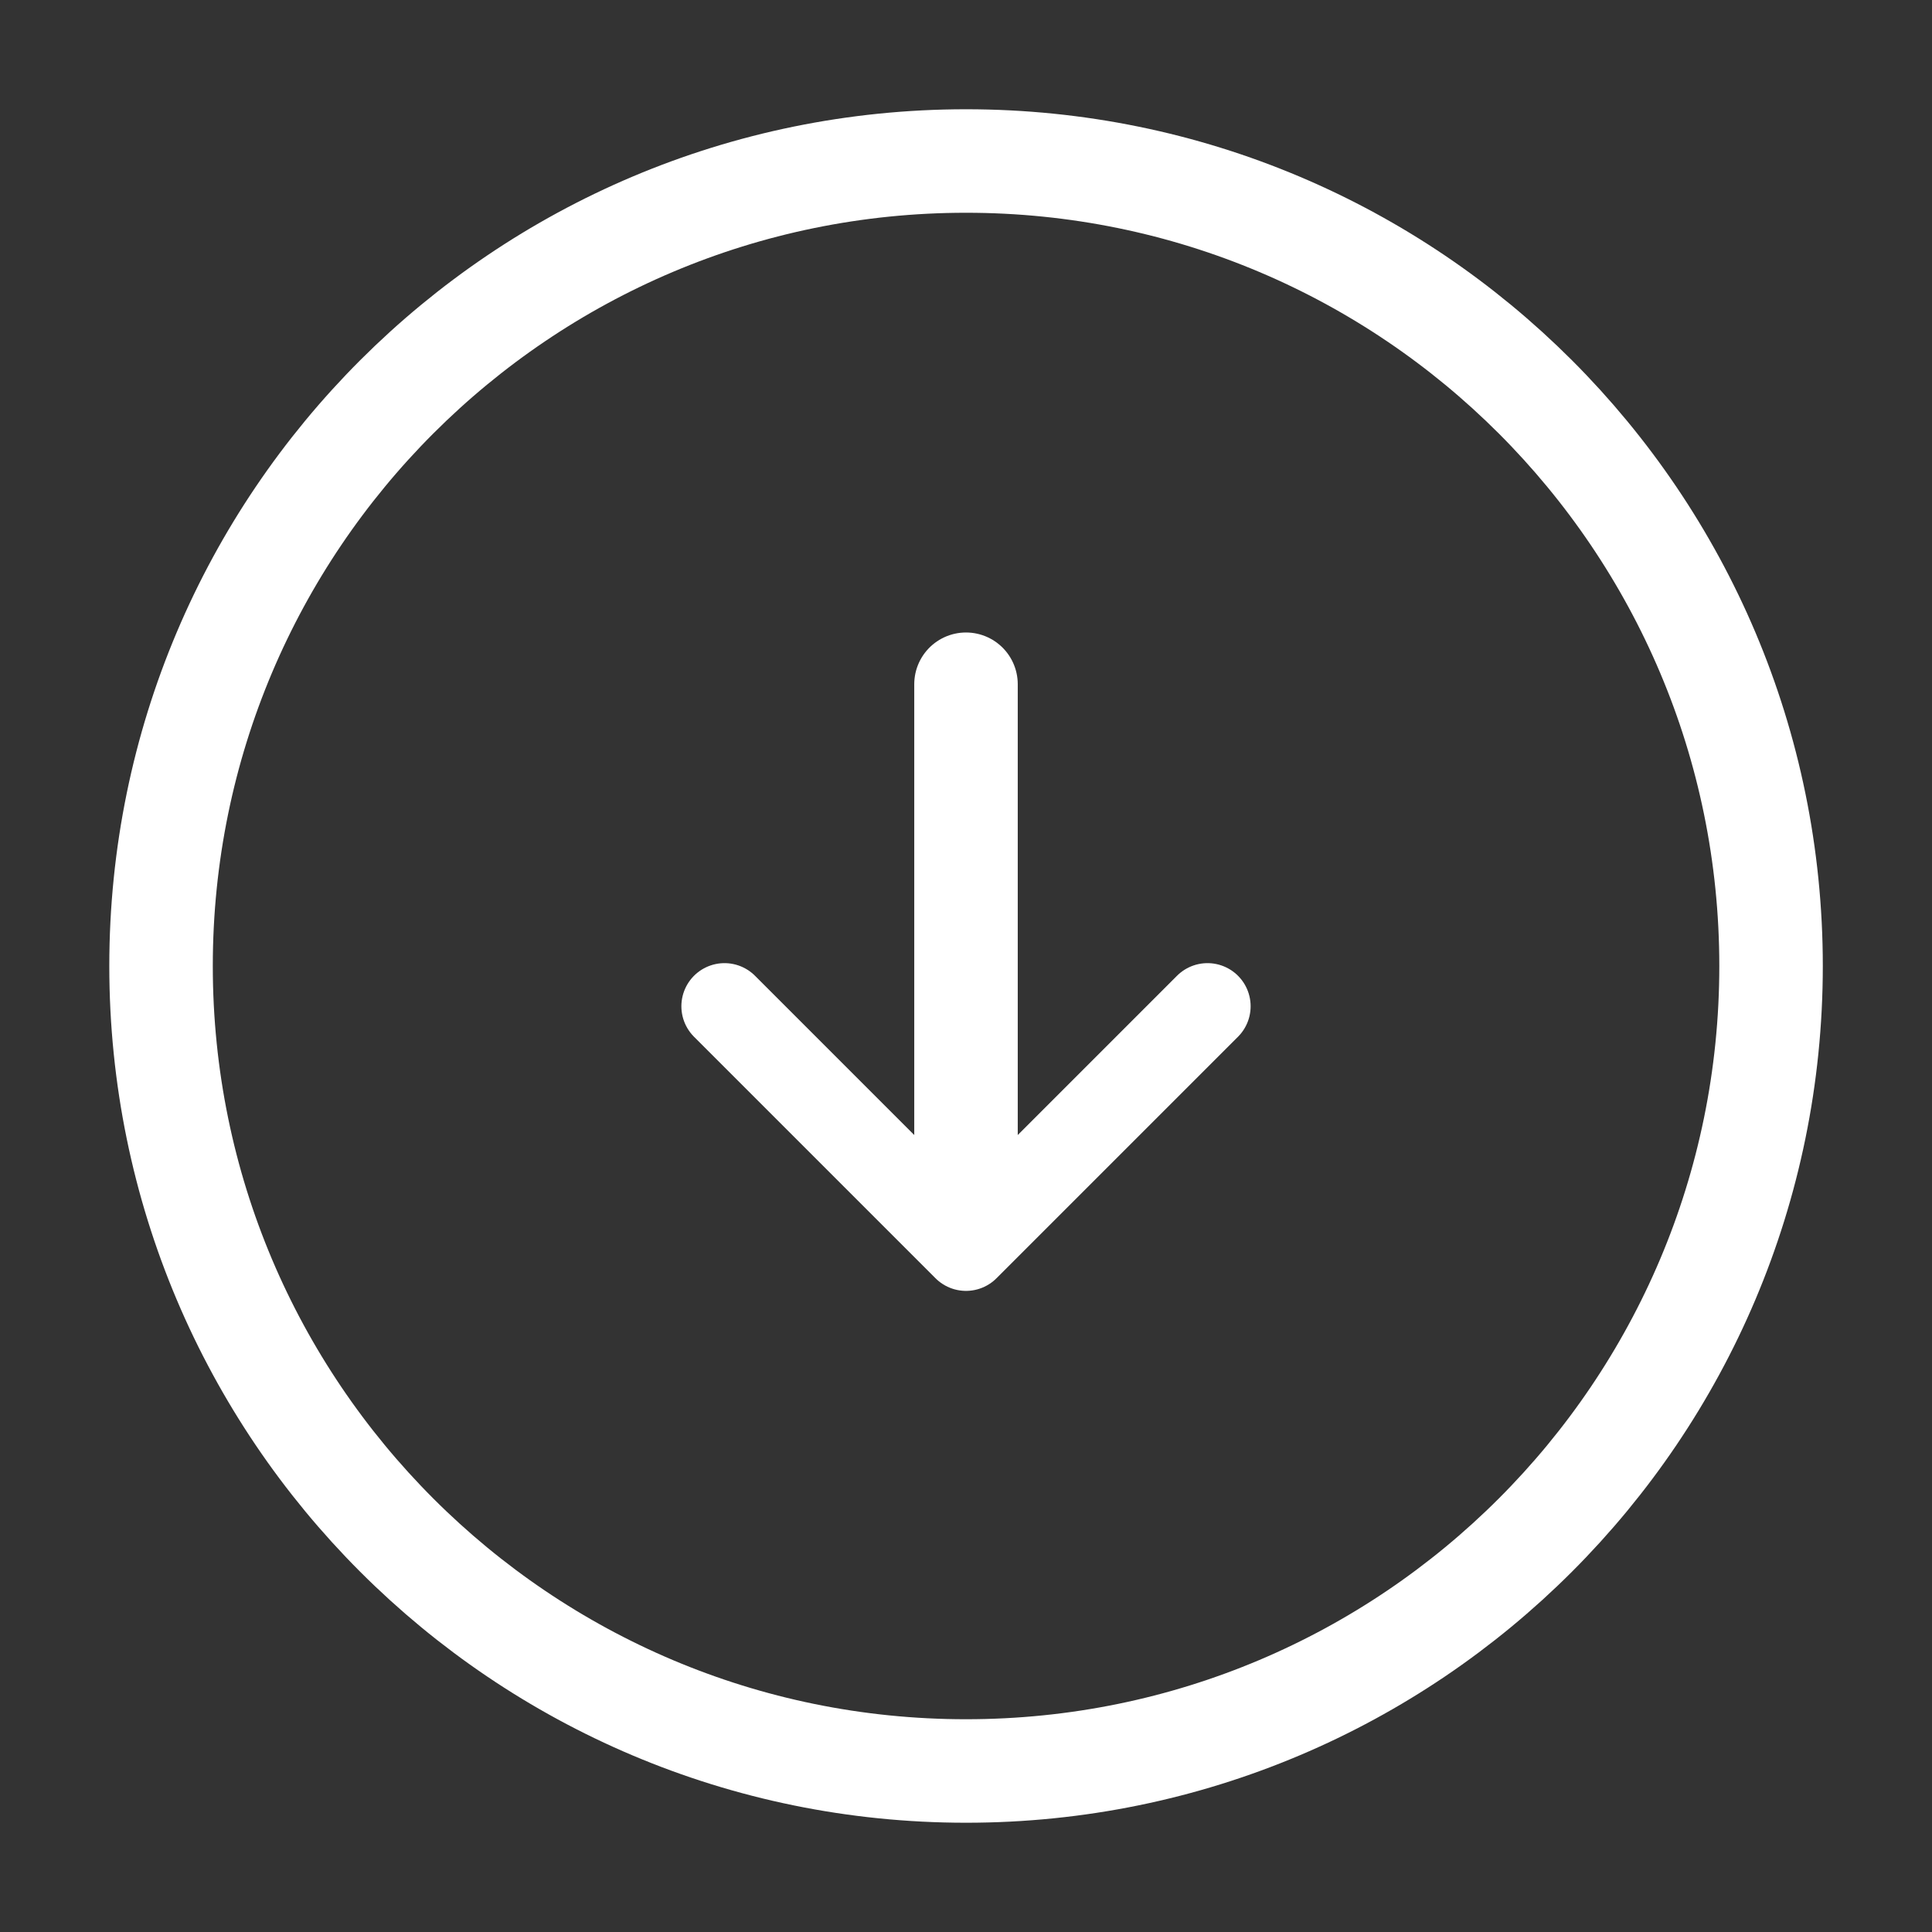
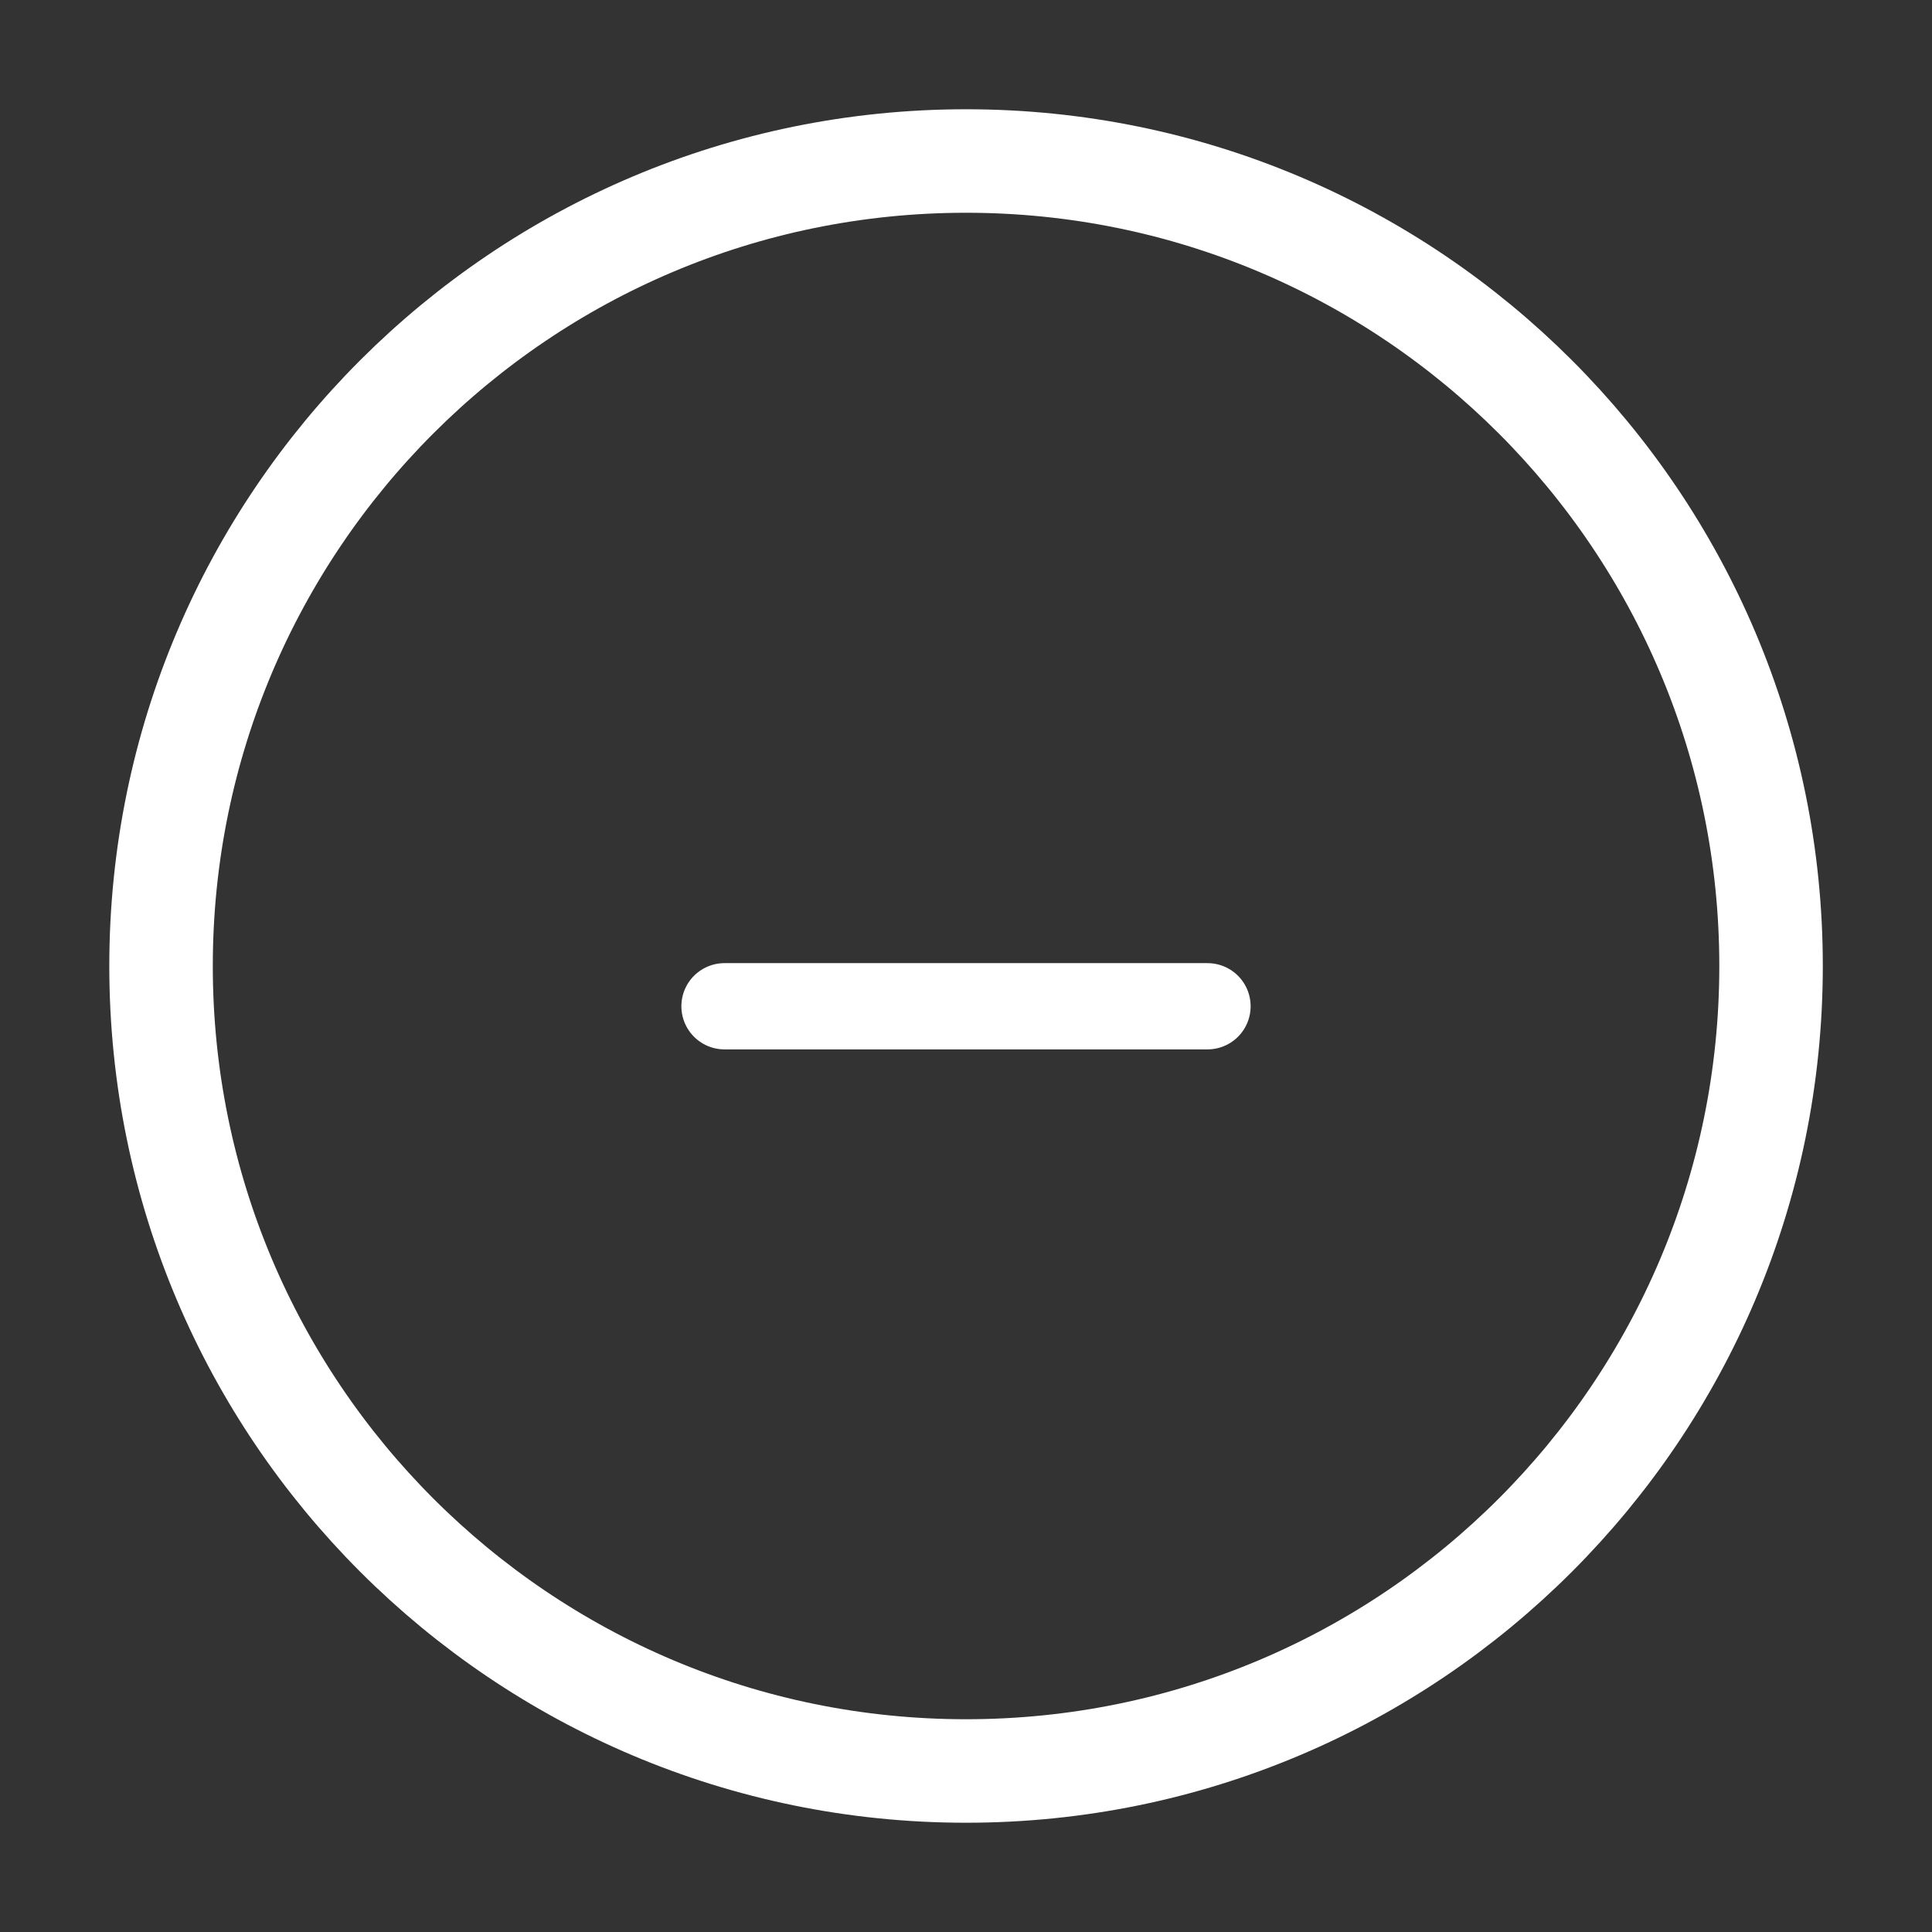
<svg xmlns="http://www.w3.org/2000/svg" width="56" height="56" viewBox="0 0 56 56" fill="none">
  <rect x="0" y="0" width="56" height="56" fill="#333333" stroke="none" />
  <path d="M28.001 51.333C40.888 51.333 51.335 40.887 51.335 28C51.335 15.113 40.888 4.667 28.001 4.667C15.115 4.667 4.668 15.113 4.668 28C4.668 40.887 15.115 51.333 28.001 51.333Z" stroke="white" stroke-width="3" stroke-linecap="round" stroke-linejoin="round" />
-   <path d="M28 19.833V33.833" stroke="white" stroke-width="3" stroke-linecap="round" stroke-linejoin="round" />
-   <path d="M21 29.167L28 36.167L35 29.167" stroke="white" stroke-width="2.5" stroke-linecap="round" stroke-linejoin="round" />
+   <path d="M21 29.167L35 29.167" stroke="white" stroke-width="2.5" stroke-linecap="round" stroke-linejoin="round" />
</svg>